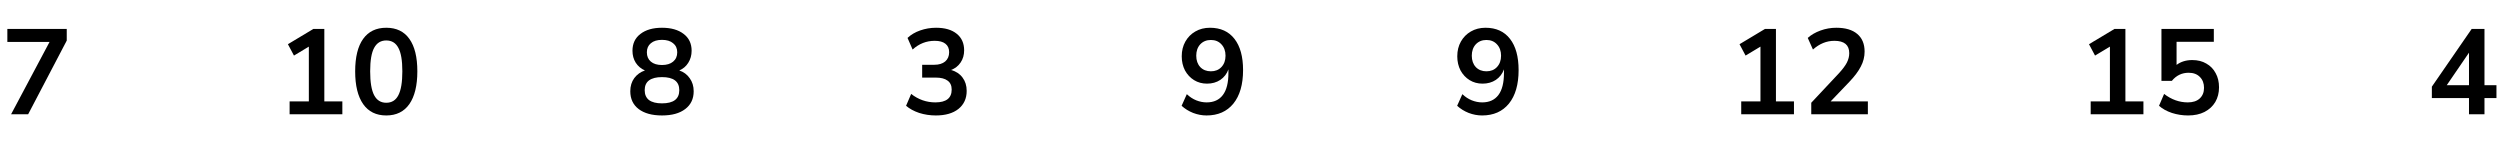
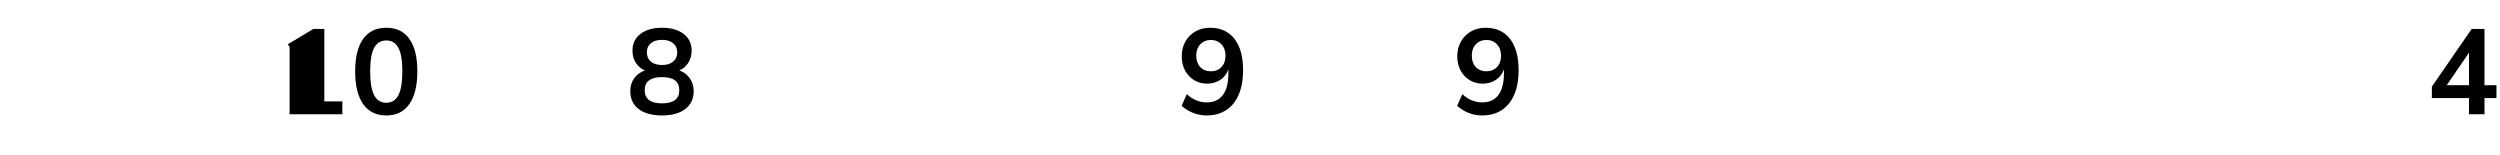
<svg xmlns="http://www.w3.org/2000/svg" width="372" height="23" viewBox="0 0 372 23" fill="none">
-   <path d="M1.652 17L7.376 6.236H1.094V4.31H9.932V6.038L4.19 17H1.652Z" fill="black" />
-   <path d="M43.094 17V15.092H45.956V6.938L43.742 8.27L42.842 6.578L46.622 4.31H48.26V15.092H50.942V17H43.094ZM57.475 17.18C55.975 17.18 54.829 16.616 54.037 15.488C53.245 14.348 52.849 12.728 52.849 10.628C52.849 8.504 53.245 6.89 54.037 5.786C54.829 4.682 55.975 4.13 57.475 4.13C58.987 4.13 60.133 4.682 60.913 5.786C61.705 6.89 62.101 8.498 62.101 10.61C62.101 12.722 61.705 14.348 60.913 15.488C60.121 16.616 58.975 17.18 57.475 17.18ZM57.475 15.29C58.291 15.29 58.891 14.918 59.275 14.174C59.671 13.418 59.869 12.23 59.869 10.61C59.869 9.002 59.671 7.838 59.275 7.118C58.891 6.386 58.291 6.02 57.475 6.02C56.671 6.02 56.071 6.386 55.675 7.118C55.279 7.838 55.081 9.002 55.081 10.61C55.081 12.23 55.279 13.418 55.675 14.174C56.071 14.918 56.671 15.29 57.475 15.29Z" fill="black" />
+   <path d="M43.094 17V15.092V6.938L43.742 8.27L42.842 6.578L46.622 4.31H48.26V15.092H50.942V17H43.094ZM57.475 17.18C55.975 17.18 54.829 16.616 54.037 15.488C53.245 14.348 52.849 12.728 52.849 10.628C52.849 8.504 53.245 6.89 54.037 5.786C54.829 4.682 55.975 4.13 57.475 4.13C58.987 4.13 60.133 4.682 60.913 5.786C61.705 6.89 62.101 8.498 62.101 10.61C62.101 12.722 61.705 14.348 60.913 15.488C60.121 16.616 58.975 17.18 57.475 17.18ZM57.475 15.29C58.291 15.29 58.891 14.918 59.275 14.174C59.671 13.418 59.869 12.23 59.869 10.61C59.869 9.002 59.671 7.838 59.275 7.118C58.891 6.386 58.291 6.02 57.475 6.02C56.671 6.02 56.071 6.386 55.675 7.118C55.279 7.838 55.081 9.002 55.081 10.61C55.081 12.23 55.279 13.418 55.675 14.174C56.071 14.918 56.671 15.29 57.475 15.29Z" fill="black" />
  <path d="M98.504 17.18C97.028 17.18 95.87 16.862 95.029 16.226C94.201 15.59 93.787 14.708 93.787 13.58C93.787 12.812 93.986 12.158 94.382 11.618C94.79 11.078 95.317 10.7 95.966 10.484C95.389 10.232 94.933 9.848 94.597 9.332C94.273 8.816 94.112 8.222 94.112 7.55C94.112 6.482 94.507 5.648 95.299 5.048C96.091 4.436 97.159 4.13 98.504 4.13C99.859 4.13 100.934 4.436 101.726 5.048C102.518 5.648 102.914 6.482 102.914 7.55C102.914 8.222 102.746 8.822 102.41 9.35C102.086 9.866 101.642 10.244 101.078 10.484C101.726 10.7 102.242 11.084 102.626 11.636C103.022 12.176 103.22 12.824 103.22 13.58C103.22 14.708 102.8 15.59 101.96 16.226C101.132 16.862 99.98 17.18 98.504 17.18ZM98.504 9.674C99.212 9.674 99.763 9.506 100.16 9.17C100.568 8.834 100.772 8.372 100.772 7.784C100.772 7.208 100.568 6.758 100.16 6.434C99.763 6.098 99.212 5.93 98.504 5.93C97.796 5.93 97.243 6.098 96.847 6.434C96.451 6.758 96.254 7.208 96.254 7.784C96.254 8.372 96.451 8.834 96.847 9.17C97.243 9.506 97.796 9.674 98.504 9.674ZM98.504 15.38C100.22 15.38 101.078 14.726 101.078 13.418C101.078 12.122 100.22 11.474 98.504 11.474C97.663 11.474 97.022 11.636 96.578 11.96C96.145 12.284 95.93 12.77 95.93 13.418C95.93 14.066 96.145 14.558 96.578 14.894C97.022 15.218 97.663 15.38 98.504 15.38Z" fill="black" />
-   <path d="M139.252 17.18C138.388 17.18 137.56 17.054 136.768 16.802C135.988 16.538 135.34 16.184 134.824 15.74L135.58 13.976C136.66 14.816 137.86 15.236 139.18 15.236C140.8 15.236 141.61 14.6 141.61 13.328C141.61 12.728 141.406 12.284 140.998 11.996C140.602 11.696 140.02 11.546 139.252 11.546H137.218V9.638H139.036C139.708 9.638 140.242 9.476 140.638 9.152C141.034 8.816 141.232 8.354 141.232 7.766C141.232 7.214 141.046 6.794 140.674 6.506C140.314 6.218 139.786 6.074 139.09 6.074C137.842 6.074 136.744 6.506 135.796 7.37L135.04 5.642C135.544 5.162 136.174 4.79 136.93 4.526C137.686 4.262 138.472 4.13 139.288 4.13C140.608 4.13 141.634 4.43 142.366 5.03C143.098 5.618 143.464 6.44 143.464 7.496C143.464 8.18 143.29 8.78 142.942 9.296C142.594 9.812 142.12 10.184 141.52 10.412C142.252 10.616 142.822 10.994 143.23 11.546C143.638 12.086 143.842 12.746 143.842 13.526C143.842 14.654 143.434 15.548 142.618 16.208C141.802 16.856 140.68 17.18 139.252 17.18Z" fill="black" />
  <path d="M179.532 17.18C178.86 17.18 178.194 17.054 177.534 16.802C176.874 16.538 176.304 16.184 175.824 15.74L176.598 14.012C177.03 14.42 177.498 14.726 178.002 14.93C178.518 15.134 179.034 15.236 179.55 15.236C180.606 15.236 181.41 14.87 181.962 14.138C182.514 13.406 182.79 12.314 182.79 10.862V10.322C182.55 10.982 182.148 11.504 181.584 11.888C181.02 12.26 180.36 12.446 179.604 12.446C178.884 12.446 178.242 12.272 177.678 11.924C177.114 11.576 176.664 11.096 176.328 10.484C176.004 9.86 175.842 9.158 175.842 8.378C175.842 7.55 176.022 6.818 176.382 6.182C176.742 5.546 177.234 5.048 177.858 4.688C178.494 4.316 179.22 4.13 180.036 4.13C181.62 4.13 182.838 4.682 183.69 5.786C184.542 6.878 184.968 8.426 184.968 10.43C184.968 12.566 184.488 14.228 183.528 15.416C182.568 16.592 181.236 17.18 179.532 17.18ZM180.18 10.61C180.828 10.61 181.35 10.4 181.746 9.98C182.154 9.548 182.358 8.984 182.358 8.288C182.358 7.592 182.154 7.028 181.746 6.596C181.35 6.164 180.828 5.948 180.18 5.948C179.532 5.948 179.004 6.164 178.596 6.596C178.2 7.028 178.002 7.592 178.002 8.288C178.002 8.984 178.2 9.548 178.596 9.98C179.004 10.4 179.532 10.61 180.18 10.61Z" fill="black" />
  <path d="M220.532 17.18C219.86 17.18 219.194 17.054 218.534 16.802C217.874 16.538 217.304 16.184 216.824 15.74L217.598 14.012C218.03 14.42 218.498 14.726 219.002 14.93C219.518 15.134 220.034 15.236 220.55 15.236C221.606 15.236 222.41 14.87 222.962 14.138C223.514 13.406 223.79 12.314 223.79 10.862V10.322C223.55 10.982 223.148 11.504 222.584 11.888C222.02 12.26 221.36 12.446 220.604 12.446C219.884 12.446 219.242 12.272 218.678 11.924C218.114 11.576 217.664 11.096 217.328 10.484C217.004 9.86 216.842 9.158 216.842 8.378C216.842 7.55 217.022 6.818 217.382 6.182C217.742 5.546 218.234 5.048 218.858 4.688C219.494 4.316 220.22 4.13 221.036 4.13C222.62 4.13 223.838 4.682 224.69 5.786C225.542 6.878 225.968 8.426 225.968 10.43C225.968 12.566 225.488 14.228 224.528 15.416C223.568 16.592 222.236 17.18 220.532 17.18ZM221.18 10.61C221.828 10.61 222.35 10.4 222.746 9.98C223.154 9.548 223.358 8.984 223.358 8.288C223.358 7.592 223.154 7.028 222.746 6.596C222.35 6.164 221.828 5.948 221.18 5.948C220.532 5.948 220.004 6.164 219.596 6.596C219.2 7.028 219.002 7.592 219.002 8.288C219.002 8.984 219.2 9.548 219.596 9.98C220.004 10.4 220.532 10.61 221.18 10.61Z" fill="black" />
-   <path d="M259.094 17V15.092H261.956V6.938L259.742 8.27L258.842 6.578L262.622 4.31H264.26V15.092H266.942V17H259.094ZM269.515 17V15.29L273.619 10.916C274.171 10.316 274.567 9.788 274.807 9.332C275.047 8.864 275.167 8.39 275.167 7.91C275.167 6.686 274.429 6.074 272.953 6.074C271.801 6.074 270.739 6.506 269.767 7.37L268.993 5.642C269.497 5.186 270.127 4.82 270.883 4.544C271.639 4.268 272.425 4.13 273.241 4.13C274.597 4.13 275.635 4.436 276.355 5.048C277.087 5.66 277.453 6.536 277.453 7.676C277.453 8.444 277.267 9.182 276.895 9.89C276.535 10.598 275.965 11.36 275.185 12.176L272.395 15.092H277.939V17H269.515Z" fill="black" />
-   <path d="M311.094 17V15.092H313.956V6.938L311.742 8.27L310.842 6.578L314.622 4.31H316.26V15.092H318.942V17H311.094ZM325.583 17.18C324.755 17.18 323.951 17.054 323.171 16.802C322.391 16.538 321.755 16.184 321.263 15.74L322.019 13.976C323.111 14.816 324.287 15.236 325.547 15.236C326.303 15.236 326.891 15.044 327.311 14.66C327.743 14.264 327.959 13.736 327.959 13.076C327.959 12.404 327.755 11.864 327.347 11.456C326.939 11.036 326.381 10.826 325.673 10.826C324.665 10.826 323.831 11.228 323.171 12.032H321.623V4.31H329.417V6.218H323.873V9.656C324.509 9.176 325.289 8.936 326.213 8.936C327.017 8.936 327.713 9.11 328.301 9.458C328.901 9.794 329.363 10.268 329.687 10.88C330.023 11.48 330.191 12.182 330.191 12.986C330.191 13.814 330.005 14.546 329.633 15.182C329.261 15.806 328.727 16.298 328.031 16.658C327.347 17.006 326.531 17.18 325.583 17.18Z" fill="black" />
  <path d="M367.386 17V14.588H361.86V12.896L367.782 4.31H369.69V12.68H371.472V14.588H369.69V17H367.386ZM367.386 12.68V7.838L364.074 12.68H367.386Z" fill="black" />
</svg>